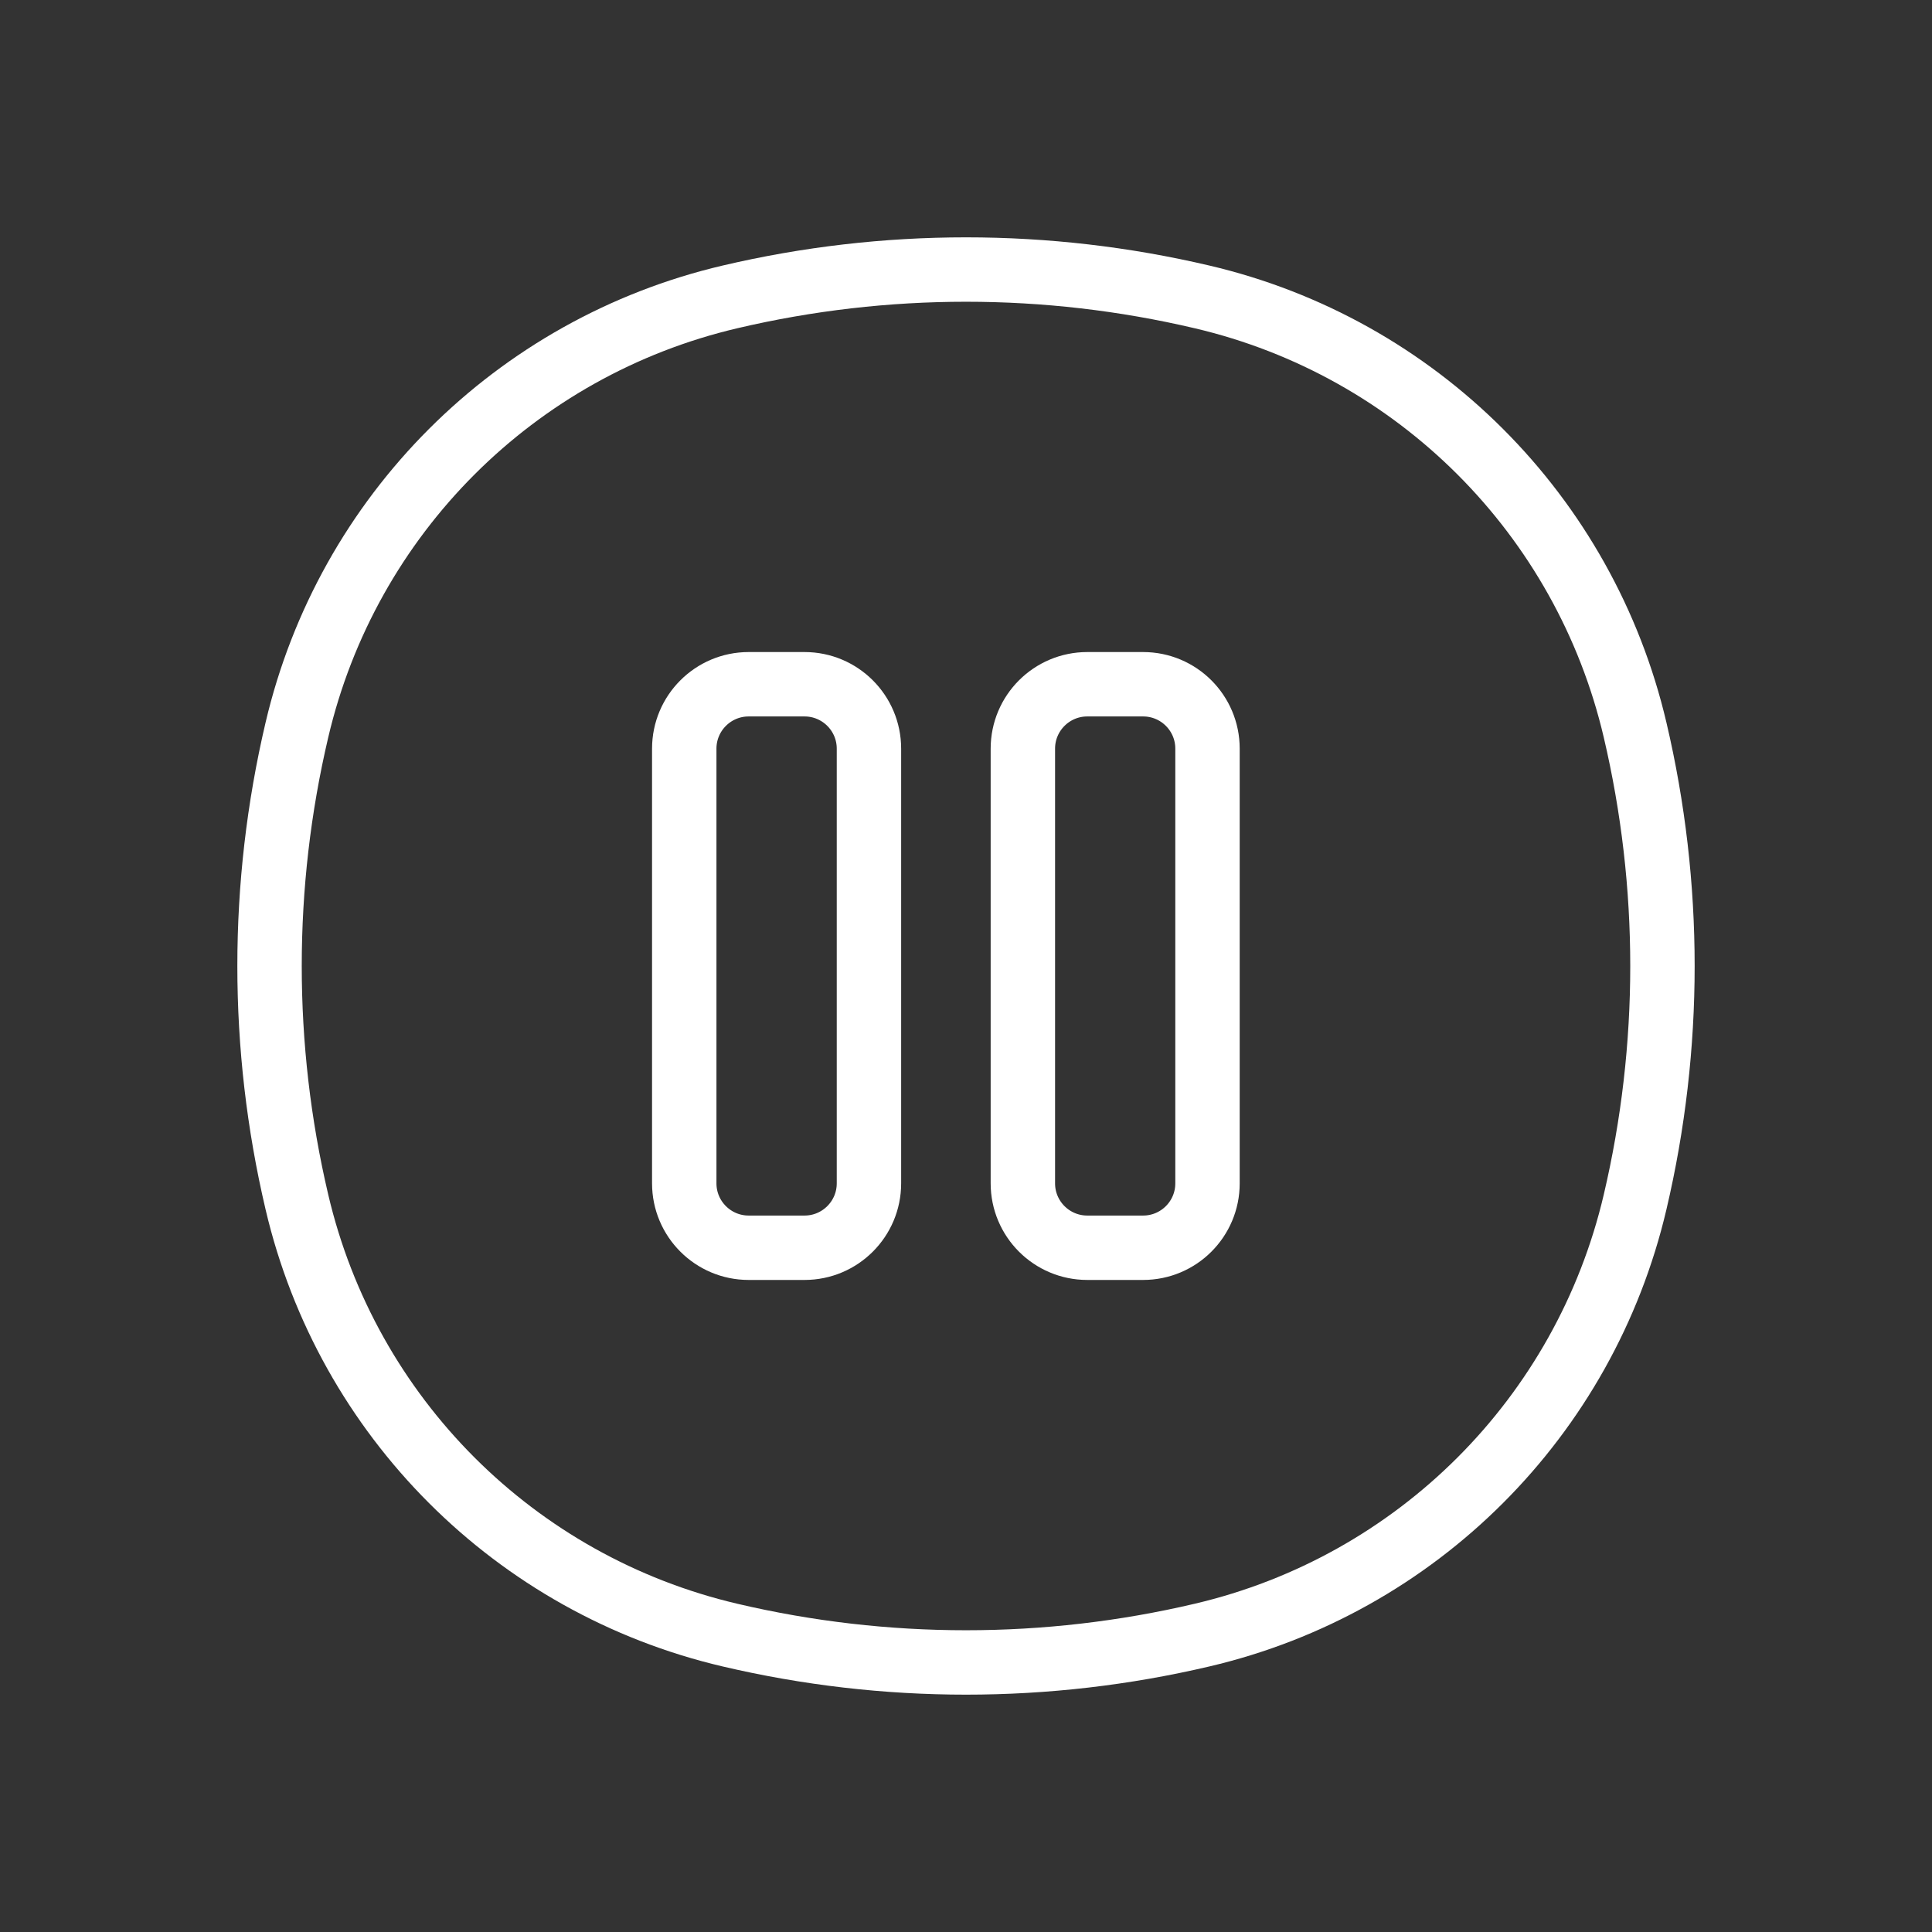
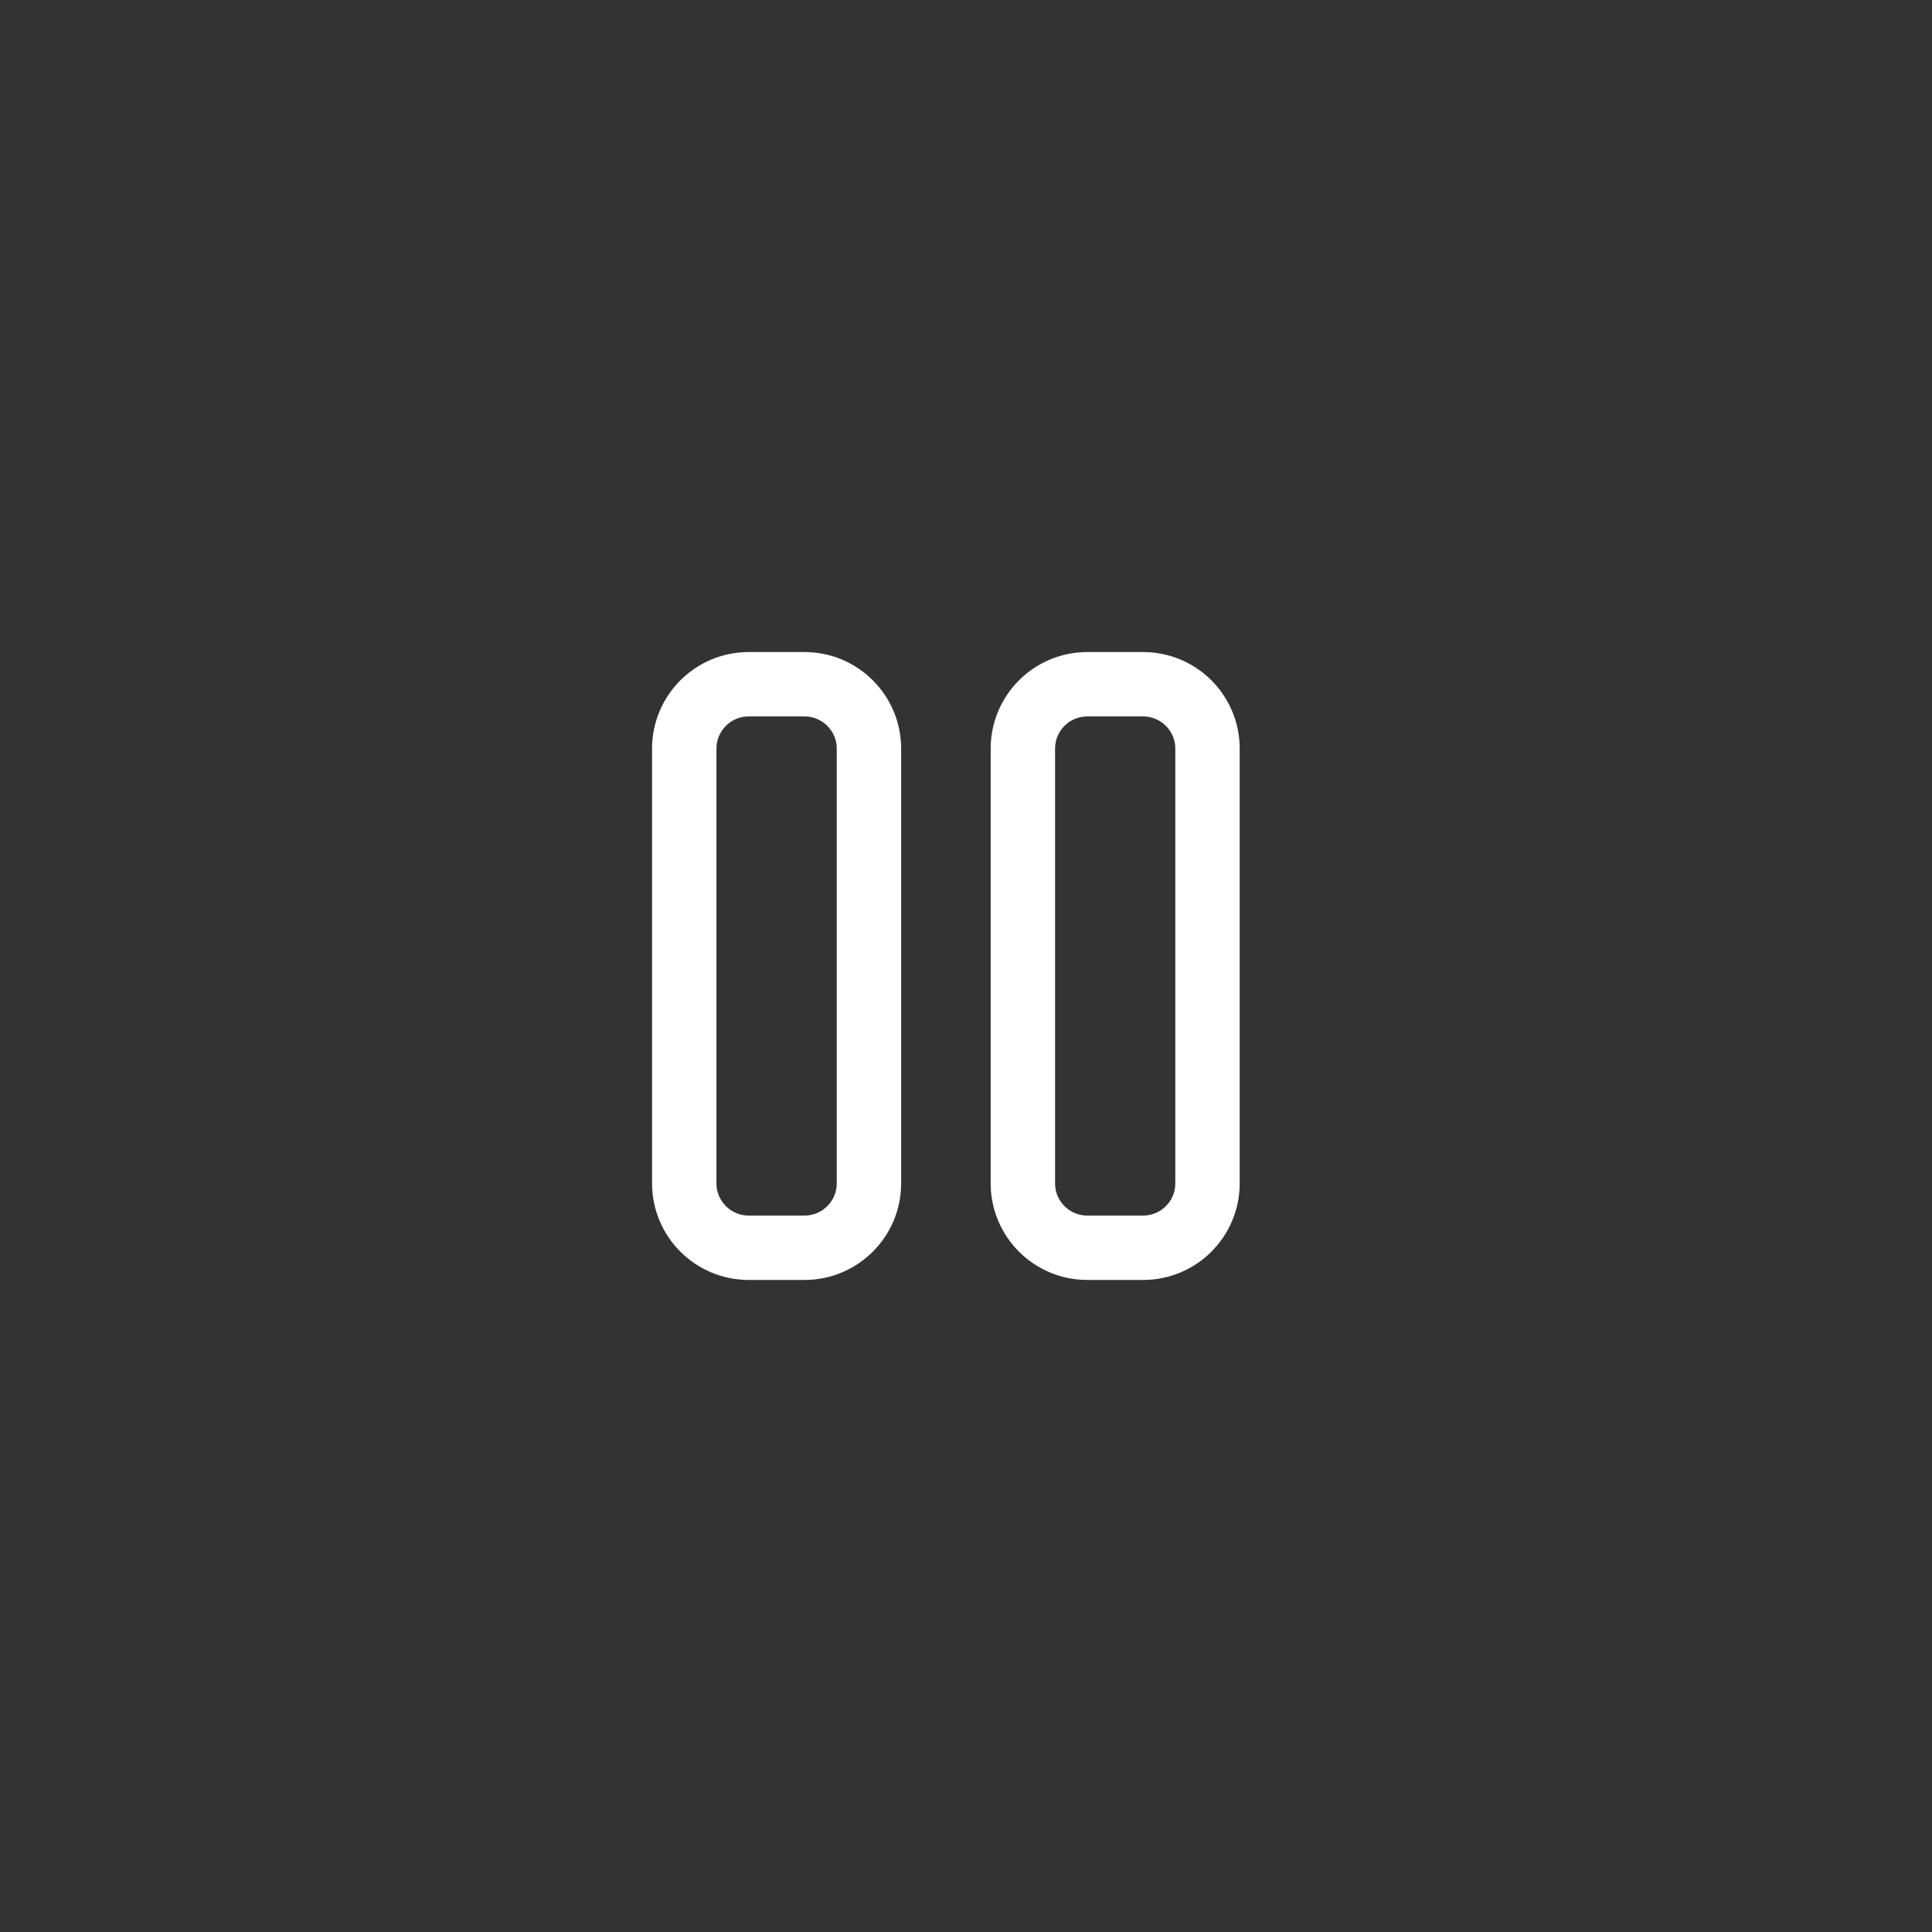
<svg xmlns="http://www.w3.org/2000/svg" width="30" height="30" viewBox="0 0 30 30" fill="none">
  <rect x="0" y="0" width="30" height="30" fill="#333333" stroke="none" />
-   <path d="M4.61 11.336C5.392 7.998 7.998 5.392 11.336 4.61V4.61C13.746 4.044 16.254 4.044 18.664 4.61V4.61C22.002 5.392 24.608 7.998 25.39 11.336V11.336C25.956 13.746 25.956 16.254 25.39 18.664V18.664C24.608 22.002 22.002 24.608 18.664 25.39V25.39C16.254 25.956 13.746 25.956 11.336 25.39V25.39C7.998 24.608 5.392 22.002 4.61 18.664V18.664C4.044 16.254 4.044 13.746 4.61 11.336V11.336Z" stroke="white" />
  <path d="M10.625 18.375V11.625C10.625 11.073 11.073 10.625 11.625 10.625H12.493C13.045 10.625 13.493 11.073 13.493 11.625V18.375C13.493 18.927 13.045 19.375 12.493 19.375H11.625C11.073 19.375 10.625 18.927 10.625 18.375Z" stroke="white" />
  <path d="M15.883 18.375V11.625C15.883 11.073 16.331 10.625 16.883 10.625H17.75C18.303 10.625 18.75 11.073 18.75 11.625V18.375C18.75 18.927 18.303 19.375 17.75 19.375H16.883C16.331 19.375 15.883 18.927 15.883 18.375Z" stroke="white" />
</svg>